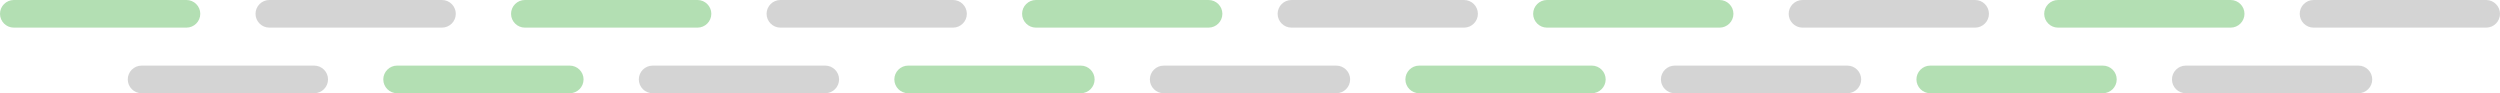
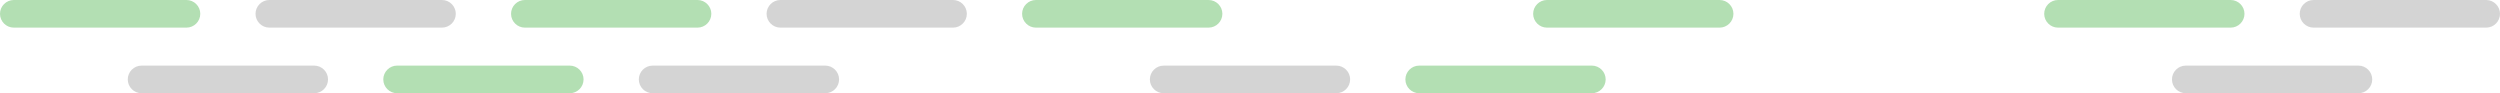
<svg xmlns="http://www.w3.org/2000/svg" version="1.1" id="Livello_1" x="0px" y="0px" viewBox="0 0 724 27" style="enable-background:new 0 0 724 27;" xml:space="preserve">
  <style type="text/css">
	.st0{opacity:0.3;}
	.st1{fill:#009300;}
	.st2{fill:#707070;}
</style>
  <g>
    <g class="st0">
      <path class="st1" d="M54,8H4C1.8,8,0,6.2,0,4v0c0-2.2,1.8-4,4-4h50c2.2,0,4,1.8,4,4v0C58,6.2,56.2,8,54,8z" />
    </g>
    <g class="st0">
      <path class="st2" d="M128,8H78c-2.2,0-4-1.8-4-4v0c0-2.2,1.8-4,4-4h50c2.2,0,4,1.8,4,4v0C132,6.2,130.2,8,128,8z" />
    </g>
    <g class="st0">
      <path class="st1" d="M202,8h-50c-2.2,0-4-1.8-4-4v0c0-2.2,1.8-4,4-4h50c2.2,0,4,1.8,4,4v0C206,6.2,204.2,8,202,8z" />
    </g>
    <g class="st0">
      <path class="st2" d="M276,8h-50c-2.2,0-4-1.8-4-4v0c0-2.2,1.8-4,4-4h50c2.2,0,4,1.8,4,4v0C280,6.2,278.2,8,276,8z" />
    </g>
    <g class="st0">
      <path class="st1" d="M350,8h-50c-2.2,0-4-1.8-4-4v0c0-2.2,1.8-4,4-4h50c2.2,0,4,1.8,4,4v0C354,6.2,352.2,8,350,8z" />
    </g>
    <g class="st0">
-       <path class="st2" d="M424,8h-50c-2.2,0-4-1.8-4-4v0c0-2.2,1.8-4,4-4h50c2.2,0,4,1.8,4,4v0C428,6.2,426.2,8,424,8z" />
-     </g>
+       </g>
    <g class="st0">
      <path class="st1" d="M498,8h-50c-2.2,0-4-1.8-4-4v0c0-2.2,1.8-4,4-4h50c2.2,0,4,1.8,4,4v0C502,6.2,500.2,8,498,8z" />
    </g>
    <g class="st0">
-       <path class="st2" d="M572,8h-50c-2.2,0-4-1.8-4-4v0c0-2.2,1.8-4,4-4h50c2.2,0,4,1.8,4,4v0C576,6.2,574.2,8,572,8z" />
-     </g>
+       </g>
    <g class="st0">
      <path class="st1" d="M646,8h-50c-2.2,0-4-1.8-4-4v0c0-2.2,1.8-4,4-4h50c2.2,0,4,1.8,4,4v0C650,6.2,648.2,8,646,8z" />
    </g>
    <g class="st0">
      <path class="st2" d="M720,8h-50c-2.2,0-4-1.8-4-4v0c0-2.2,1.8-4,4-4h50c2.2,0,4,1.8,4,4v0C724,6.2,722.2,8,720,8z" />
    </g>
    <g class="st0">
      <path class="st2" d="M91,27H41c-2.2,0-4-1.8-4-4v0c0-2.2,1.8-4,4-4h50c2.2,0,4,1.8,4,4v0C95,25.2,93.2,27,91,27z" />
    </g>
    <g class="st0">
      <path class="st1" d="M165,27h-50c-2.2,0-4-1.8-4-4v0c0-2.2,1.8-4,4-4h50c2.2,0,4,1.8,4,4v0C169,25.2,167.2,27,165,27z" />
    </g>
    <g class="st0">
      <path class="st2" d="M239,27h-50c-2.2,0-4-1.8-4-4v0c0-2.2,1.8-4,4-4h50c2.2,0,4,1.8,4,4v0C243,25.2,241.2,27,239,27z" />
    </g>
    <g class="st0">
-       <path class="st1" d="M313,27h-50c-2.2,0-4-1.8-4-4v0c0-2.2,1.8-4,4-4h50c2.2,0,4,1.8,4,4v0C317,25.2,315.2,27,313,27z" />
-     </g>
+       </g>
    <g class="st0">
      <path class="st2" d="M387,27h-50c-2.2,0-4-1.8-4-4v0c0-2.2,1.8-4,4-4h50c2.2,0,4,1.8,4,4v0C391,25.2,389.2,27,387,27z" />
    </g>
    <g class="st0">
      <path class="st1" d="M461,27h-50c-2.2,0-4-1.8-4-4v0c0-2.2,1.8-4,4-4h50c2.2,0,4,1.8,4,4v0C465,25.2,463.2,27,461,27z" />
    </g>
    <g class="st0">
-       <path class="st2" d="M535,27h-50c-2.2,0-4-1.8-4-4v0c0-2.2,1.8-4,4-4h50c2.2,0,4,1.8,4,4v0C539,25.2,537.2,27,535,27z" />
-     </g>
+       </g>
    <g class="st0">
-       <path class="st1" d="M609,27h-50c-2.2,0-4-1.8-4-4v0c0-2.2,1.8-4,4-4h50c2.2,0,4,1.8,4,4v0C613,25.2,611.2,27,609,27z" />
-     </g>
+       </g>
    <g class="st0">
      <path class="st2" d="M683,27h-50c-2.2,0-4-1.8-4-4v0c0-2.2,1.8-4,4-4h50c2.2,0,4,1.8,4,4v0C687,25.2,685.2,27,683,27z" />
    </g>
  </g>
</svg>